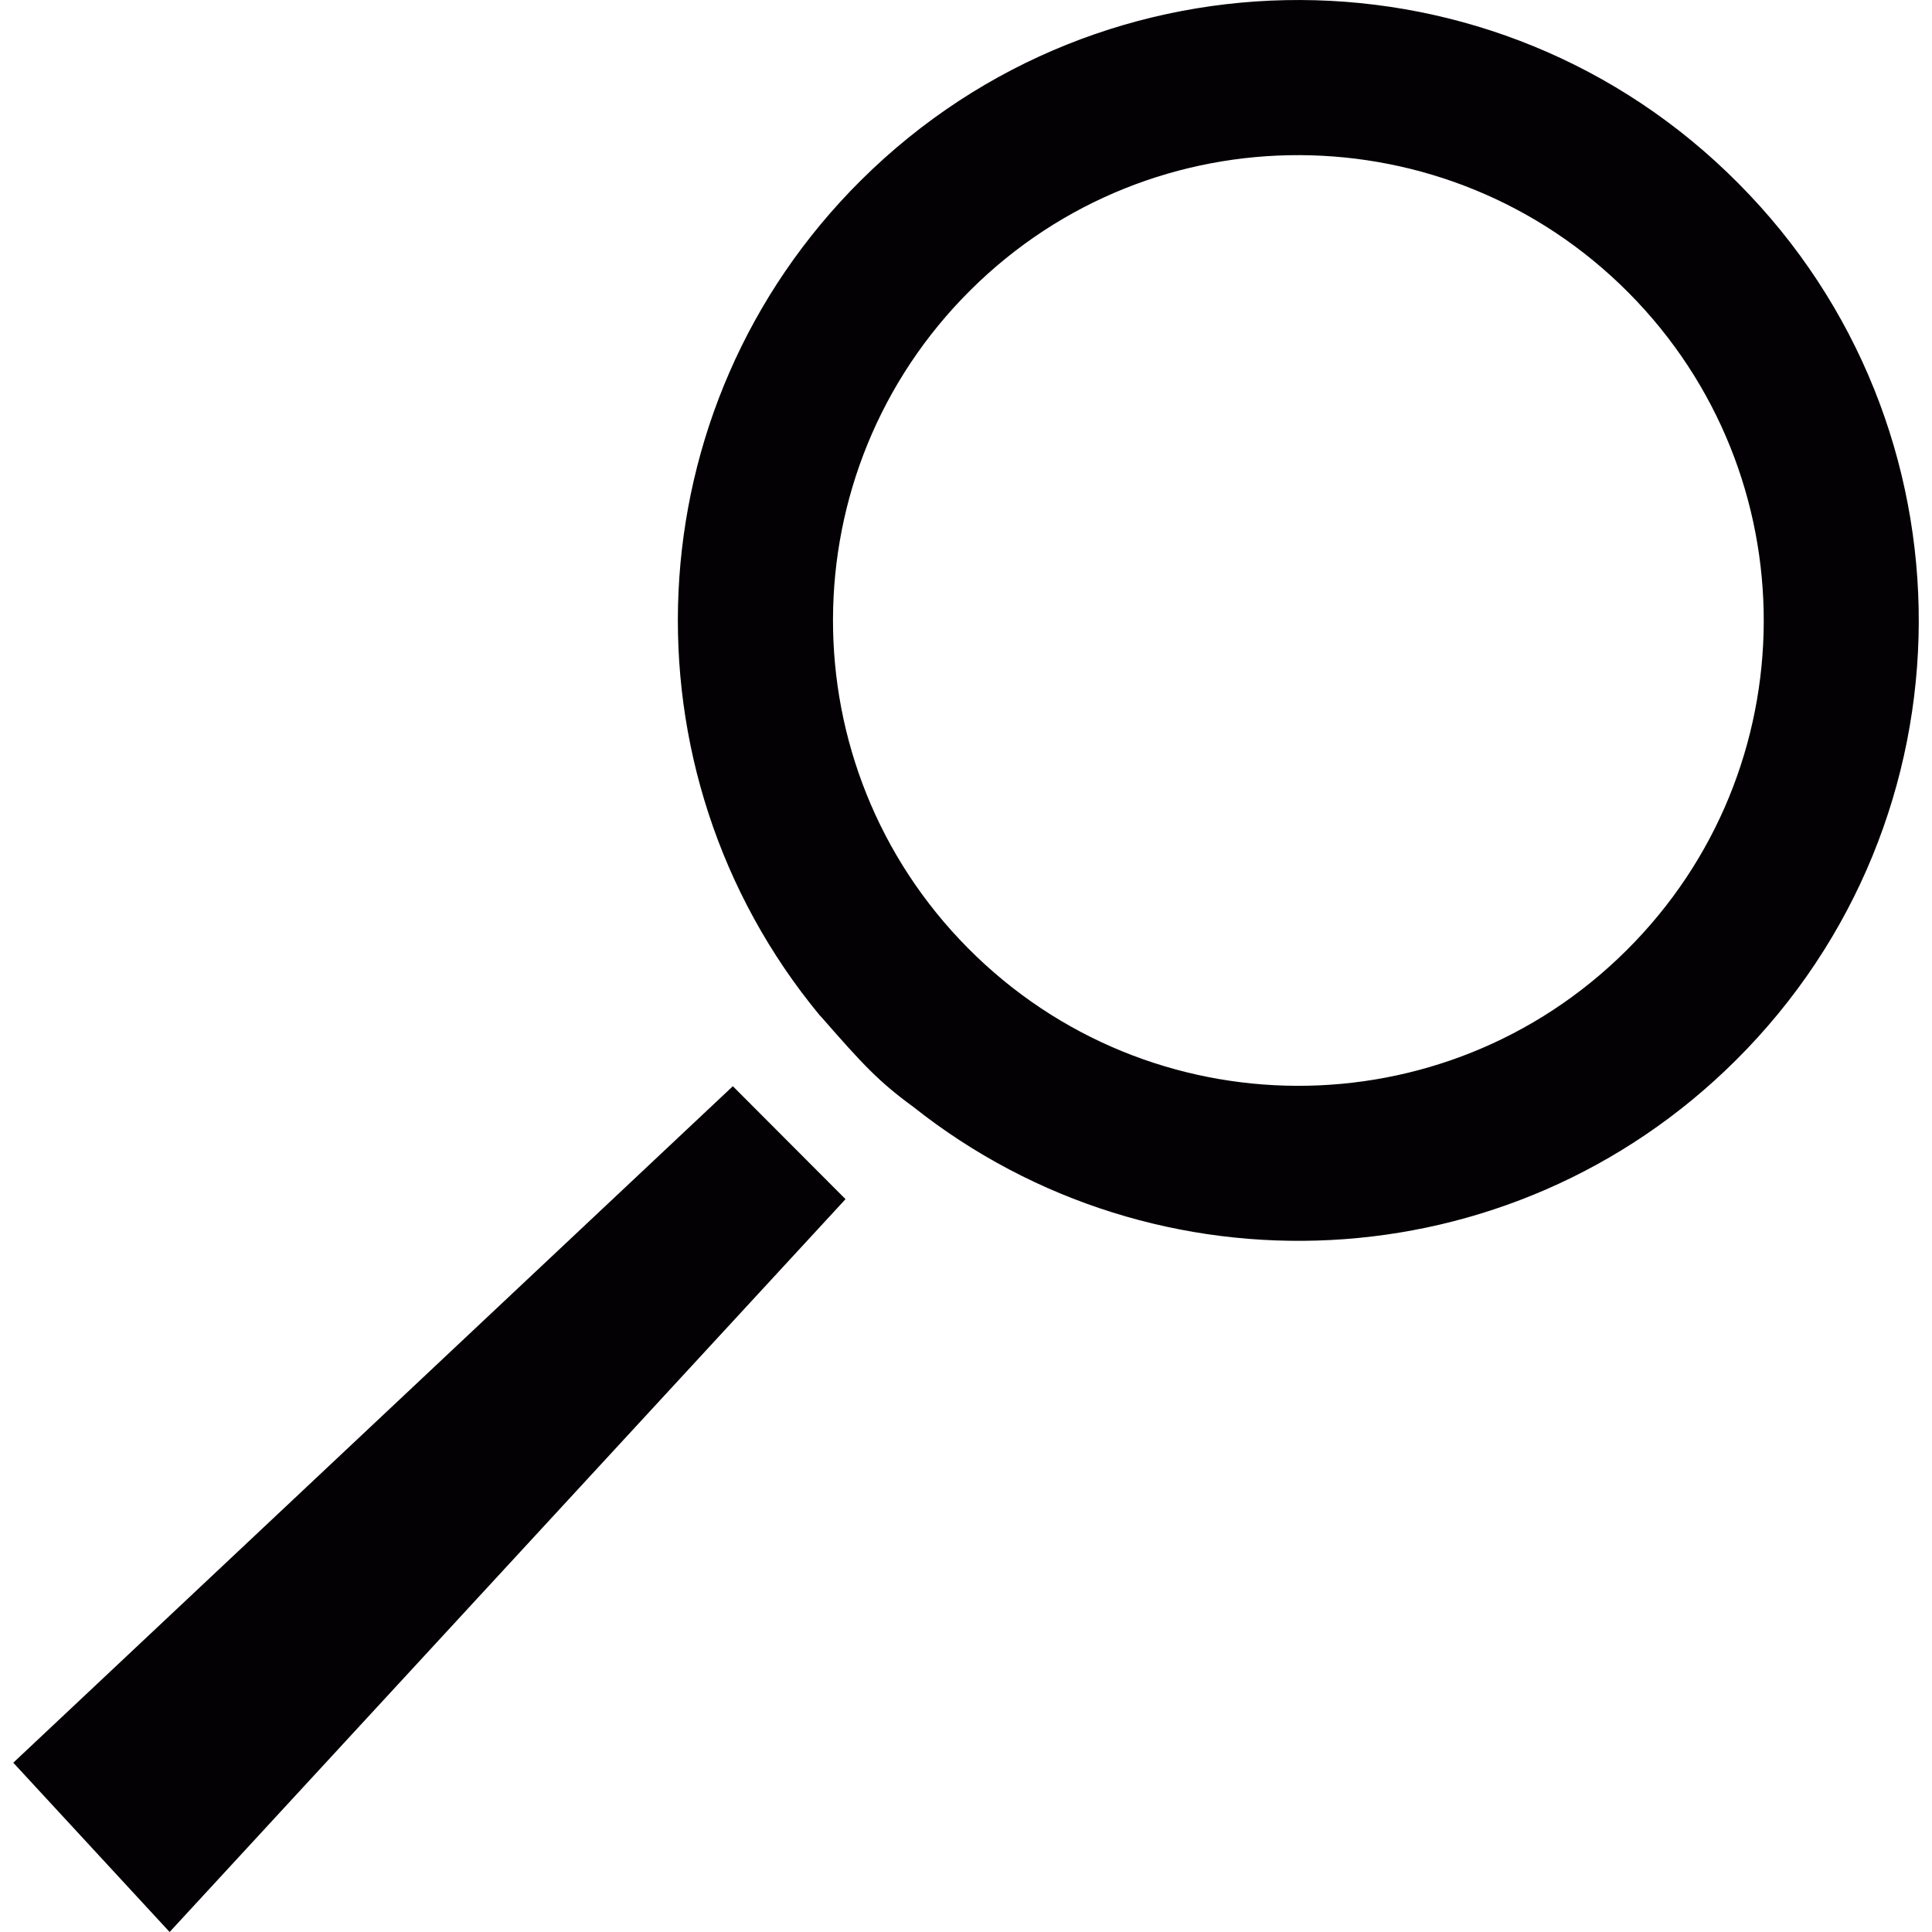
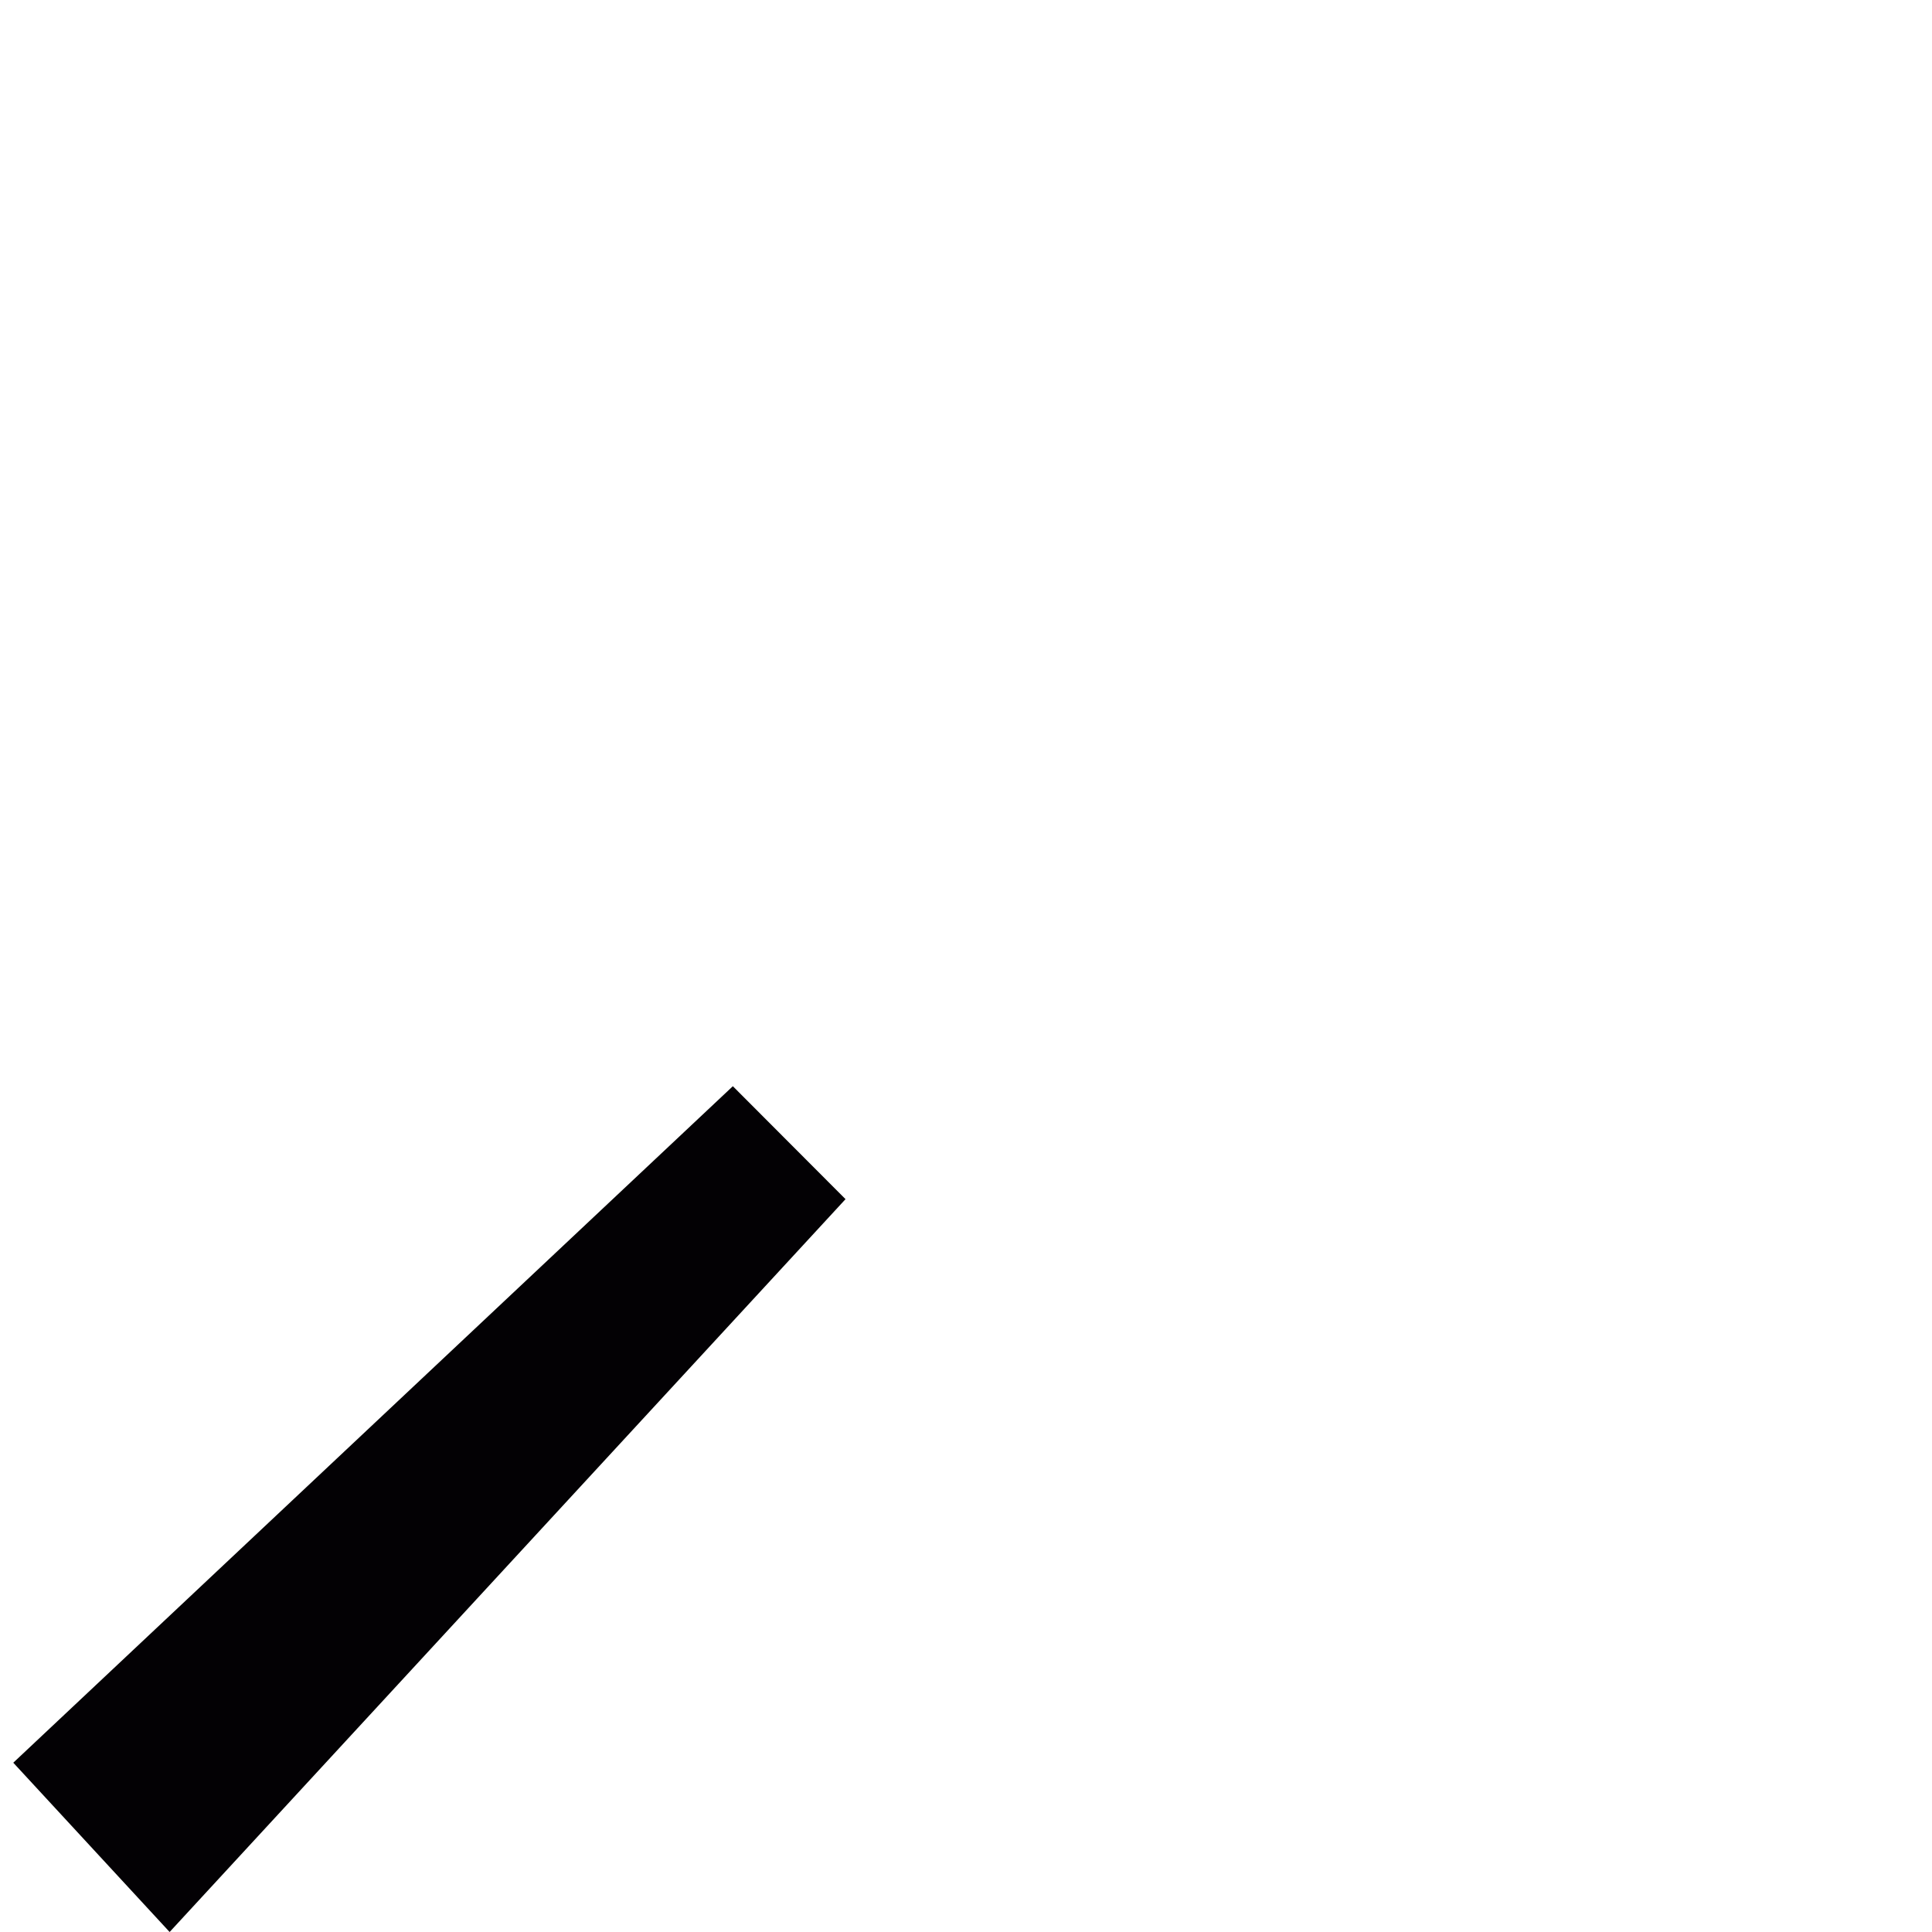
<svg xmlns="http://www.w3.org/2000/svg" width="1024" height="1024" version="1.1" id="Capa_1" x="0px" y="0px" viewBox="0 0 29.524 29.524" style="enable-background:new 0 0 29.524 29.524;" xml:space="preserve">
  <g>
-     <path style="fill:#030104;" d="M26.565,2.802c-3.686-3.717-9.691-3.738-13.406-0.049c-3.506,3.482-3.723,9.025-0.633,12.762 l0.033,0.035c0.625,0.715,0.869,0.979,1.398,1.365c3.711,2.945,9.121,2.715,12.564-0.707C30.237,12.519,30.259,6.515,26.565,2.802z M24.852,14.526c-2.787,2.771-7.29,2.752-10.056-0.033c-2.768-2.787-2.754-7.289,0.034-10.059 c2.783-2.768,7.289-2.746,10.055,0.037C27.655,7.257,27.64,11.761,24.852,14.526z" />
    <polygon style="fill:#030104;" points="0.203,26.937 2.592,29.524 12.921,18.325 11.199,16.599 " />
  </g>
</svg>